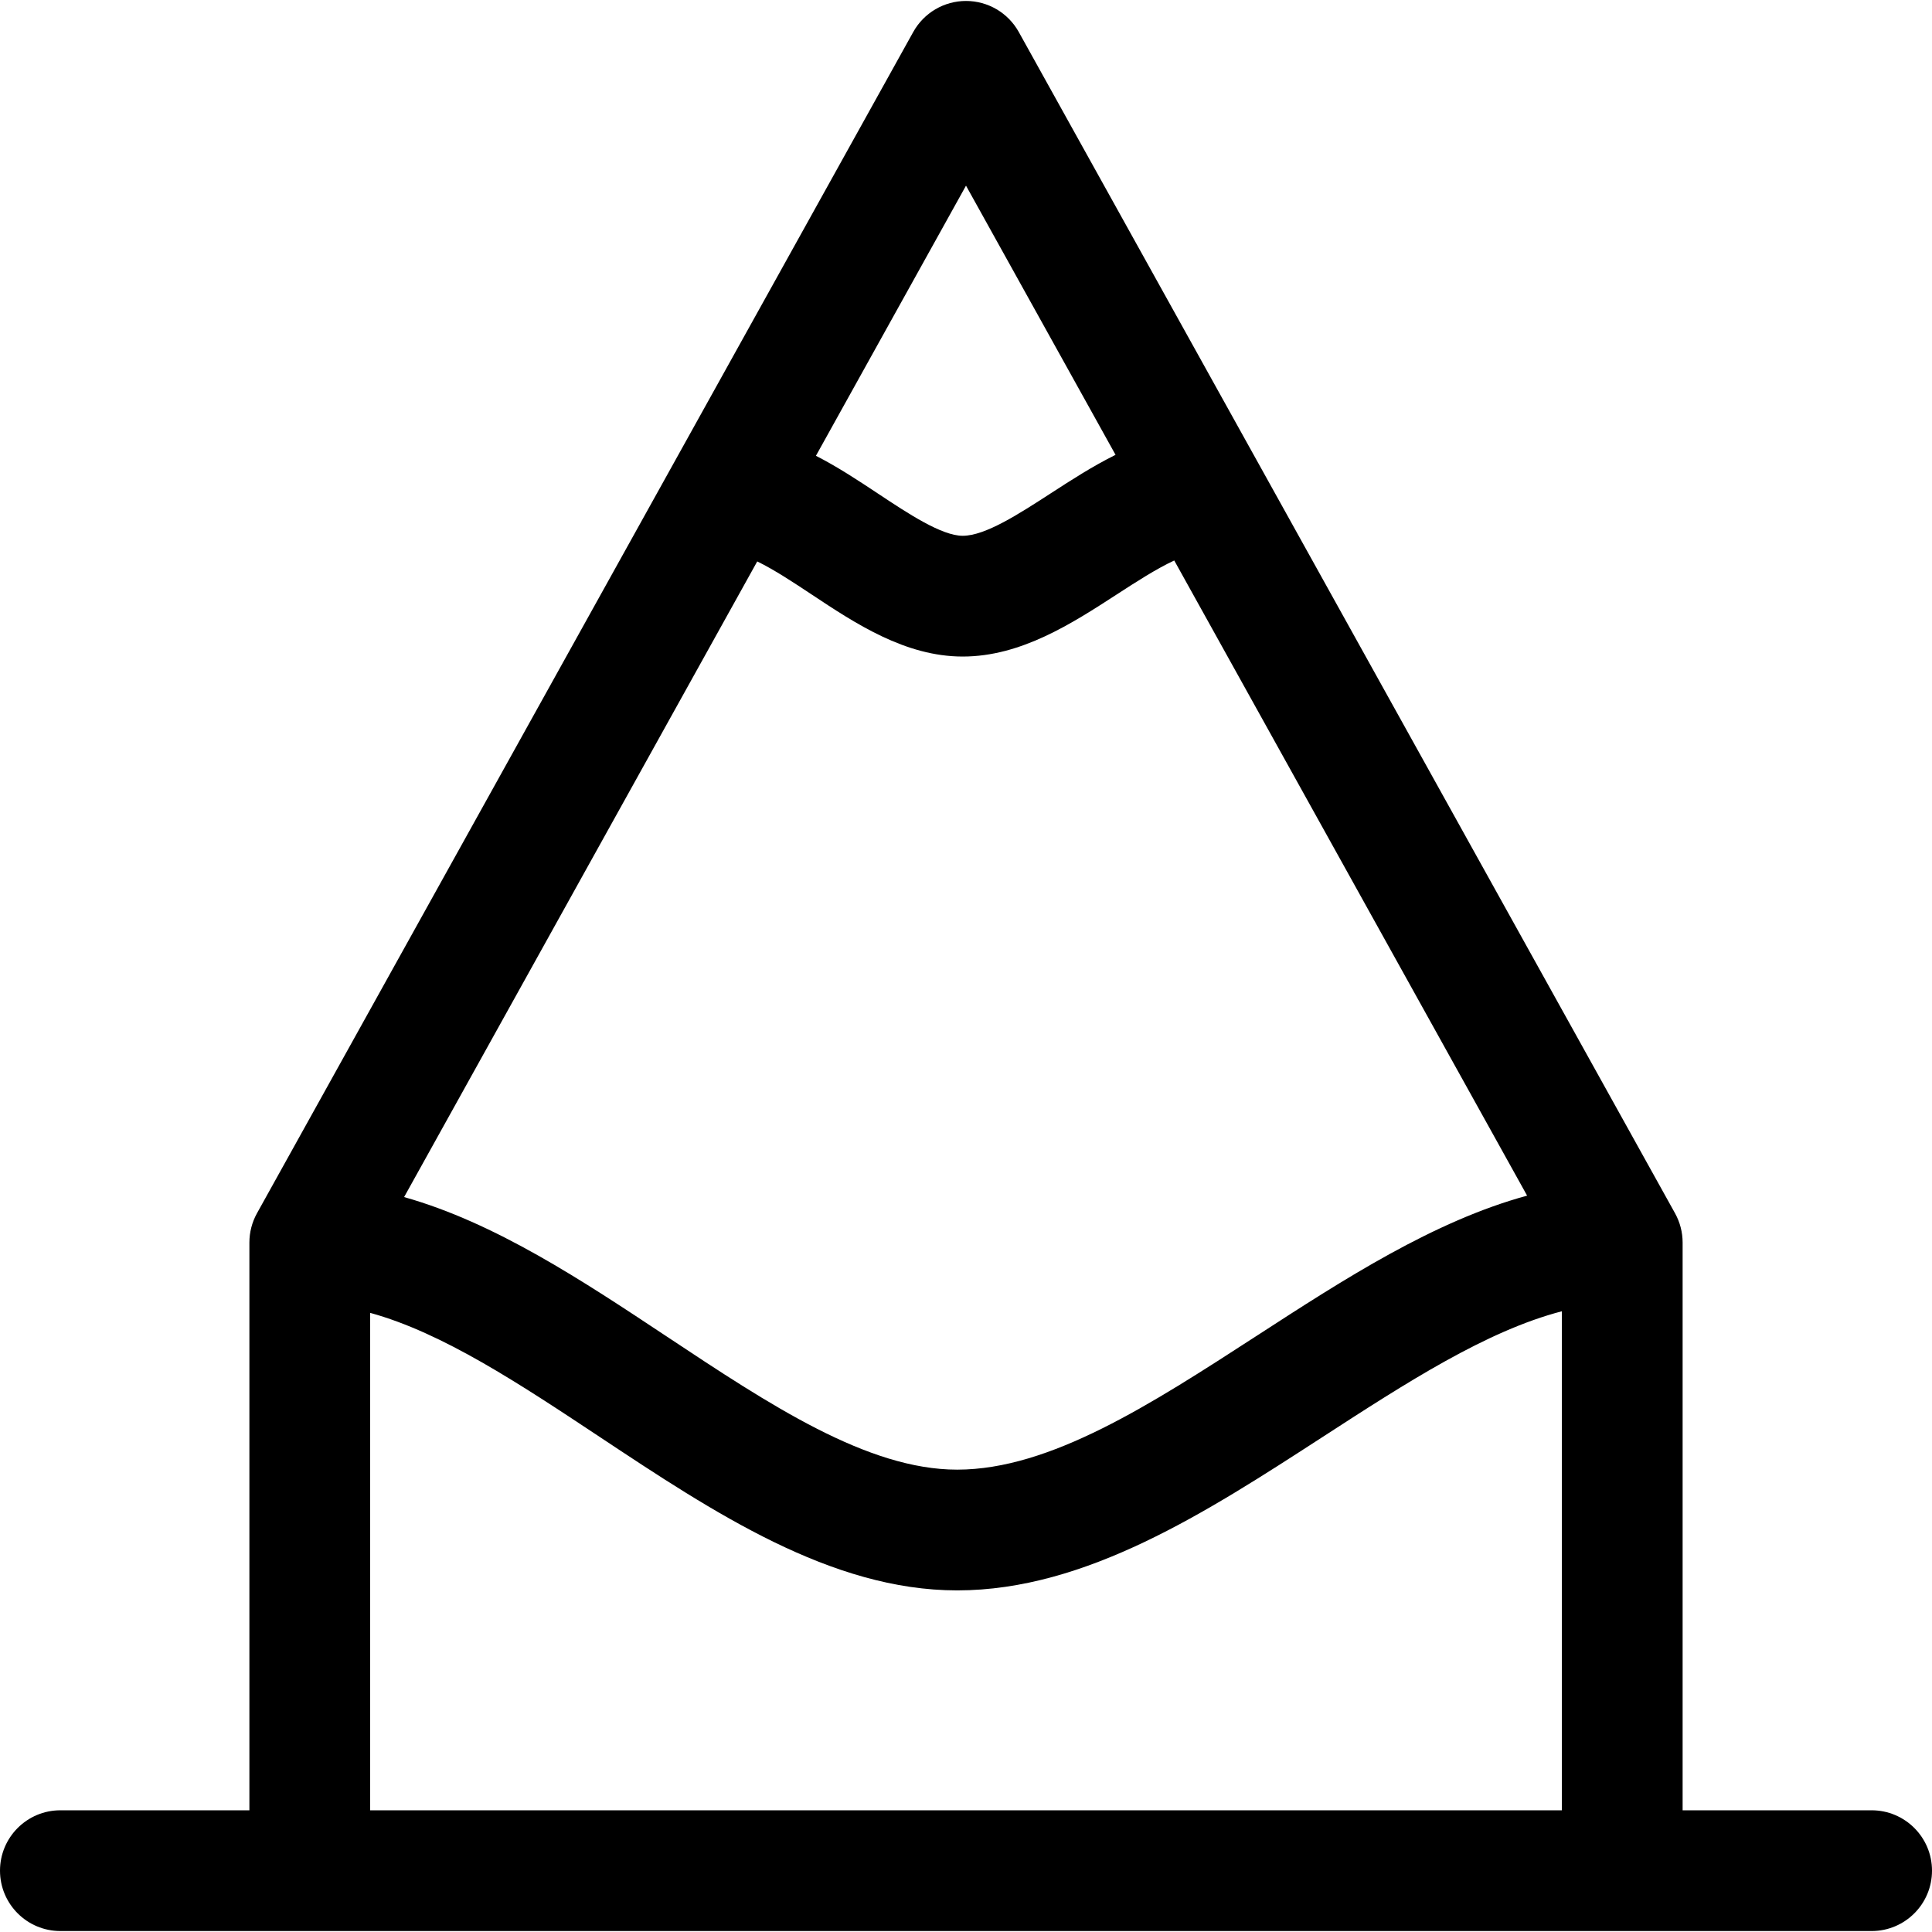
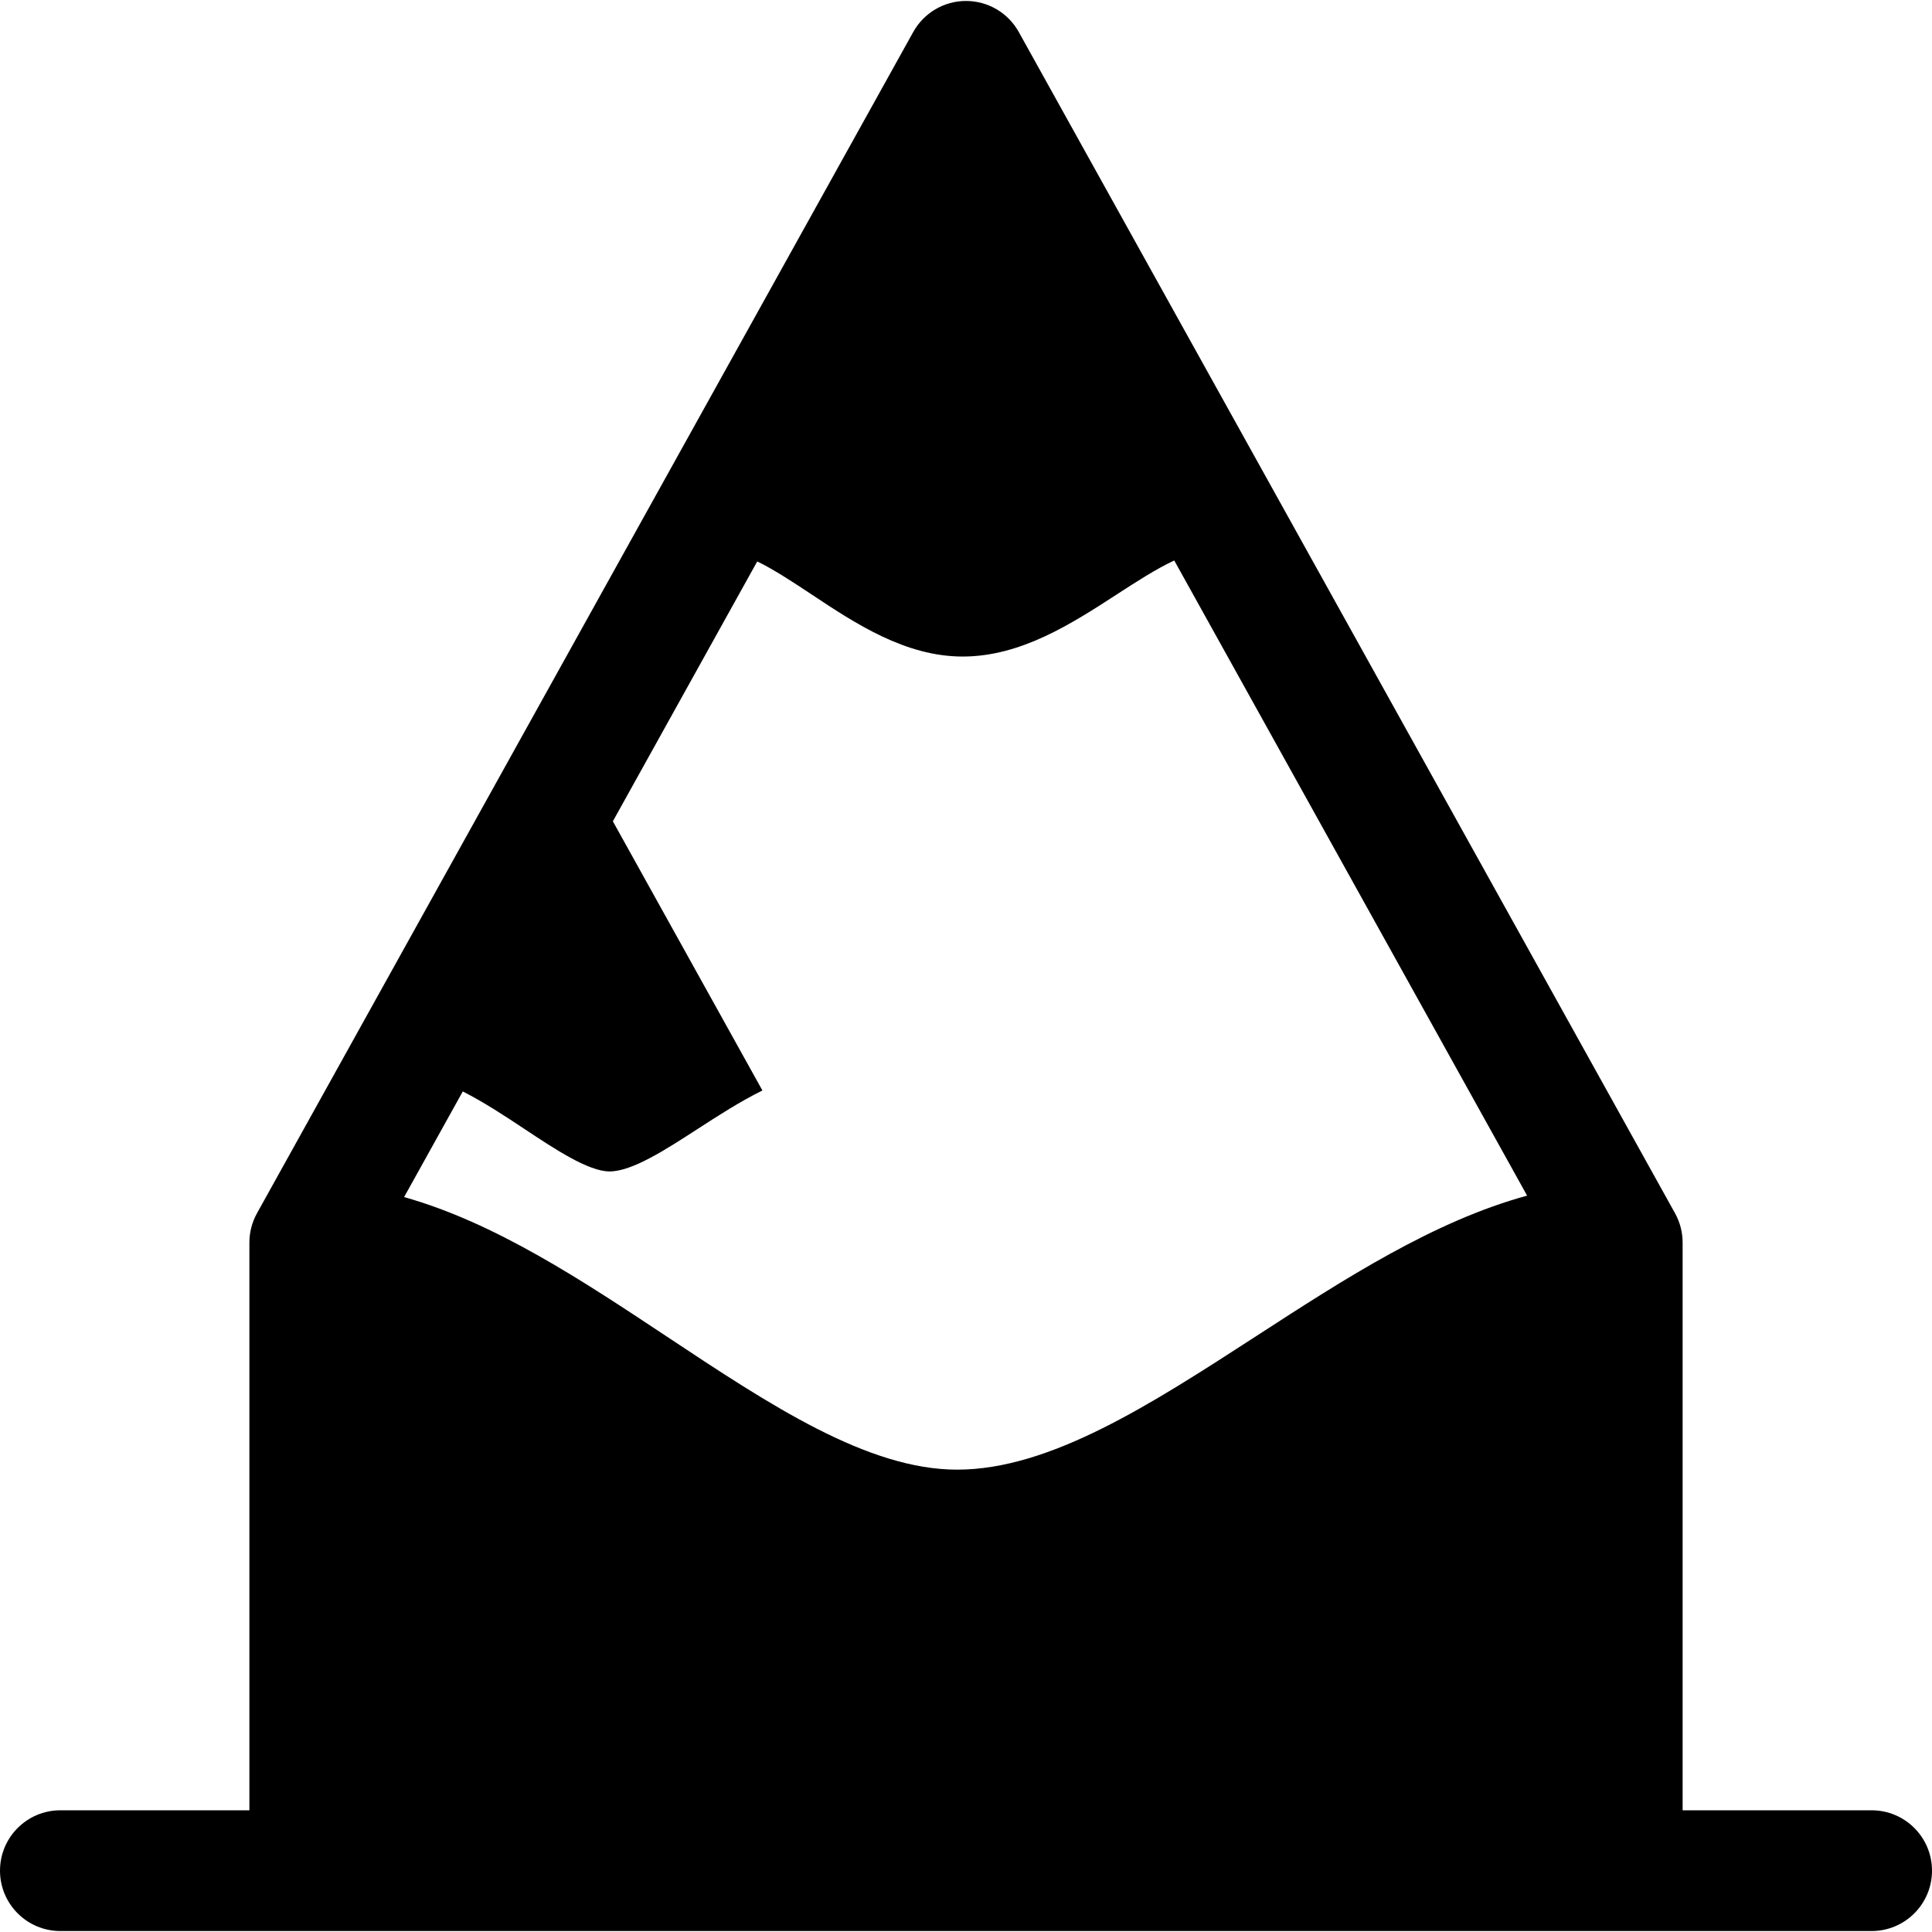
<svg xmlns="http://www.w3.org/2000/svg" id="Layer_1" enable-background="new 0 0 512 512" height="512" viewBox="0 0 512 512" width="512">
-   <path d="m496 479.746h-50.088v-150.454c0-2.719-.693-5.394-2.014-7.771l-173.911-313.037c-2.822-5.08-8.176-8.23-13.986-8.23s-11.165 3.15-13.986 8.23l-173.911 313.038c-1.321 2.377-2.014 5.051-2.014 7.77v150.454h-50.09c-8.836 0-16 7.164-16 16s7.164 16 16 16h480c8.836 0 16-7.164 16-16s-7.164-16-16-16zm-295.325-330.961c4.535 2.208 9.634 5.585 14.36 8.719 11.65 7.728 24.851 16.486 40.091 16.486h.036c15.42-.013 28.892-8.744 40.777-16.447 5.215-3.38 10.534-6.822 15.249-9.006l93.512 168.32c-24.781 6.763-48.479 22.121-71.588 37.098-28.165 18.254-54.768 35.496-79.411 35.517-.015 0-.029 0-.043 0-23.771 0-49.6-17.133-76.943-35.271-22.461-14.9-45.492-30.173-69.625-36.964zm55.325-99.585 39.632 71.336c-6.043 2.999-11.733 6.678-17.096 10.154-8.568 5.553-17.428 11.295-23.401 11.3-.002 0-.005 0-.007 0-5.591 0-14.522-5.924-22.403-11.152-5.177-3.434-10.663-7.068-16.496-10.05zm-157.91 298.72c19.22 5.276 39.618 18.805 60.937 32.946 30.095 19.964 61.21 40.606 94.631 40.605h.072c34.09-.029 65.963-20.686 96.787-40.663 22.165-14.365 43.361-28.097 63.396-33.309v132.247h-315.823z" />
+   <path d="m496 479.746h-50.088v-150.454c0-2.719-.693-5.394-2.014-7.771l-173.911-313.037c-2.822-5.08-8.176-8.23-13.986-8.23s-11.165 3.15-13.986 8.23l-173.911 313.038c-1.321 2.377-2.014 5.051-2.014 7.77v150.454h-50.09c-8.836 0-16 7.164-16 16s7.164 16 16 16h480c8.836 0 16-7.164 16-16s-7.164-16-16-16zm-295.325-330.961c4.535 2.208 9.634 5.585 14.36 8.719 11.65 7.728 24.851 16.486 40.091 16.486h.036c15.42-.013 28.892-8.744 40.777-16.447 5.215-3.38 10.534-6.822 15.249-9.006l93.512 168.32c-24.781 6.763-48.479 22.121-71.588 37.098-28.165 18.254-54.768 35.496-79.411 35.517-.015 0-.029 0-.043 0-23.771 0-49.6-17.133-76.943-35.271-22.461-14.9-45.492-30.173-69.625-36.964m55.325-99.585 39.632 71.336c-6.043 2.999-11.733 6.678-17.096 10.154-8.568 5.553-17.428 11.295-23.401 11.3-.002 0-.005 0-.007 0-5.591 0-14.522-5.924-22.403-11.152-5.177-3.434-10.663-7.068-16.496-10.05zm-157.91 298.72c19.22 5.276 39.618 18.805 60.937 32.946 30.095 19.964 61.21 40.606 94.631 40.605h.072c34.09-.029 65.963-20.686 96.787-40.663 22.165-14.365 43.361-28.097 63.396-33.309v132.247h-315.823z" />
</svg>